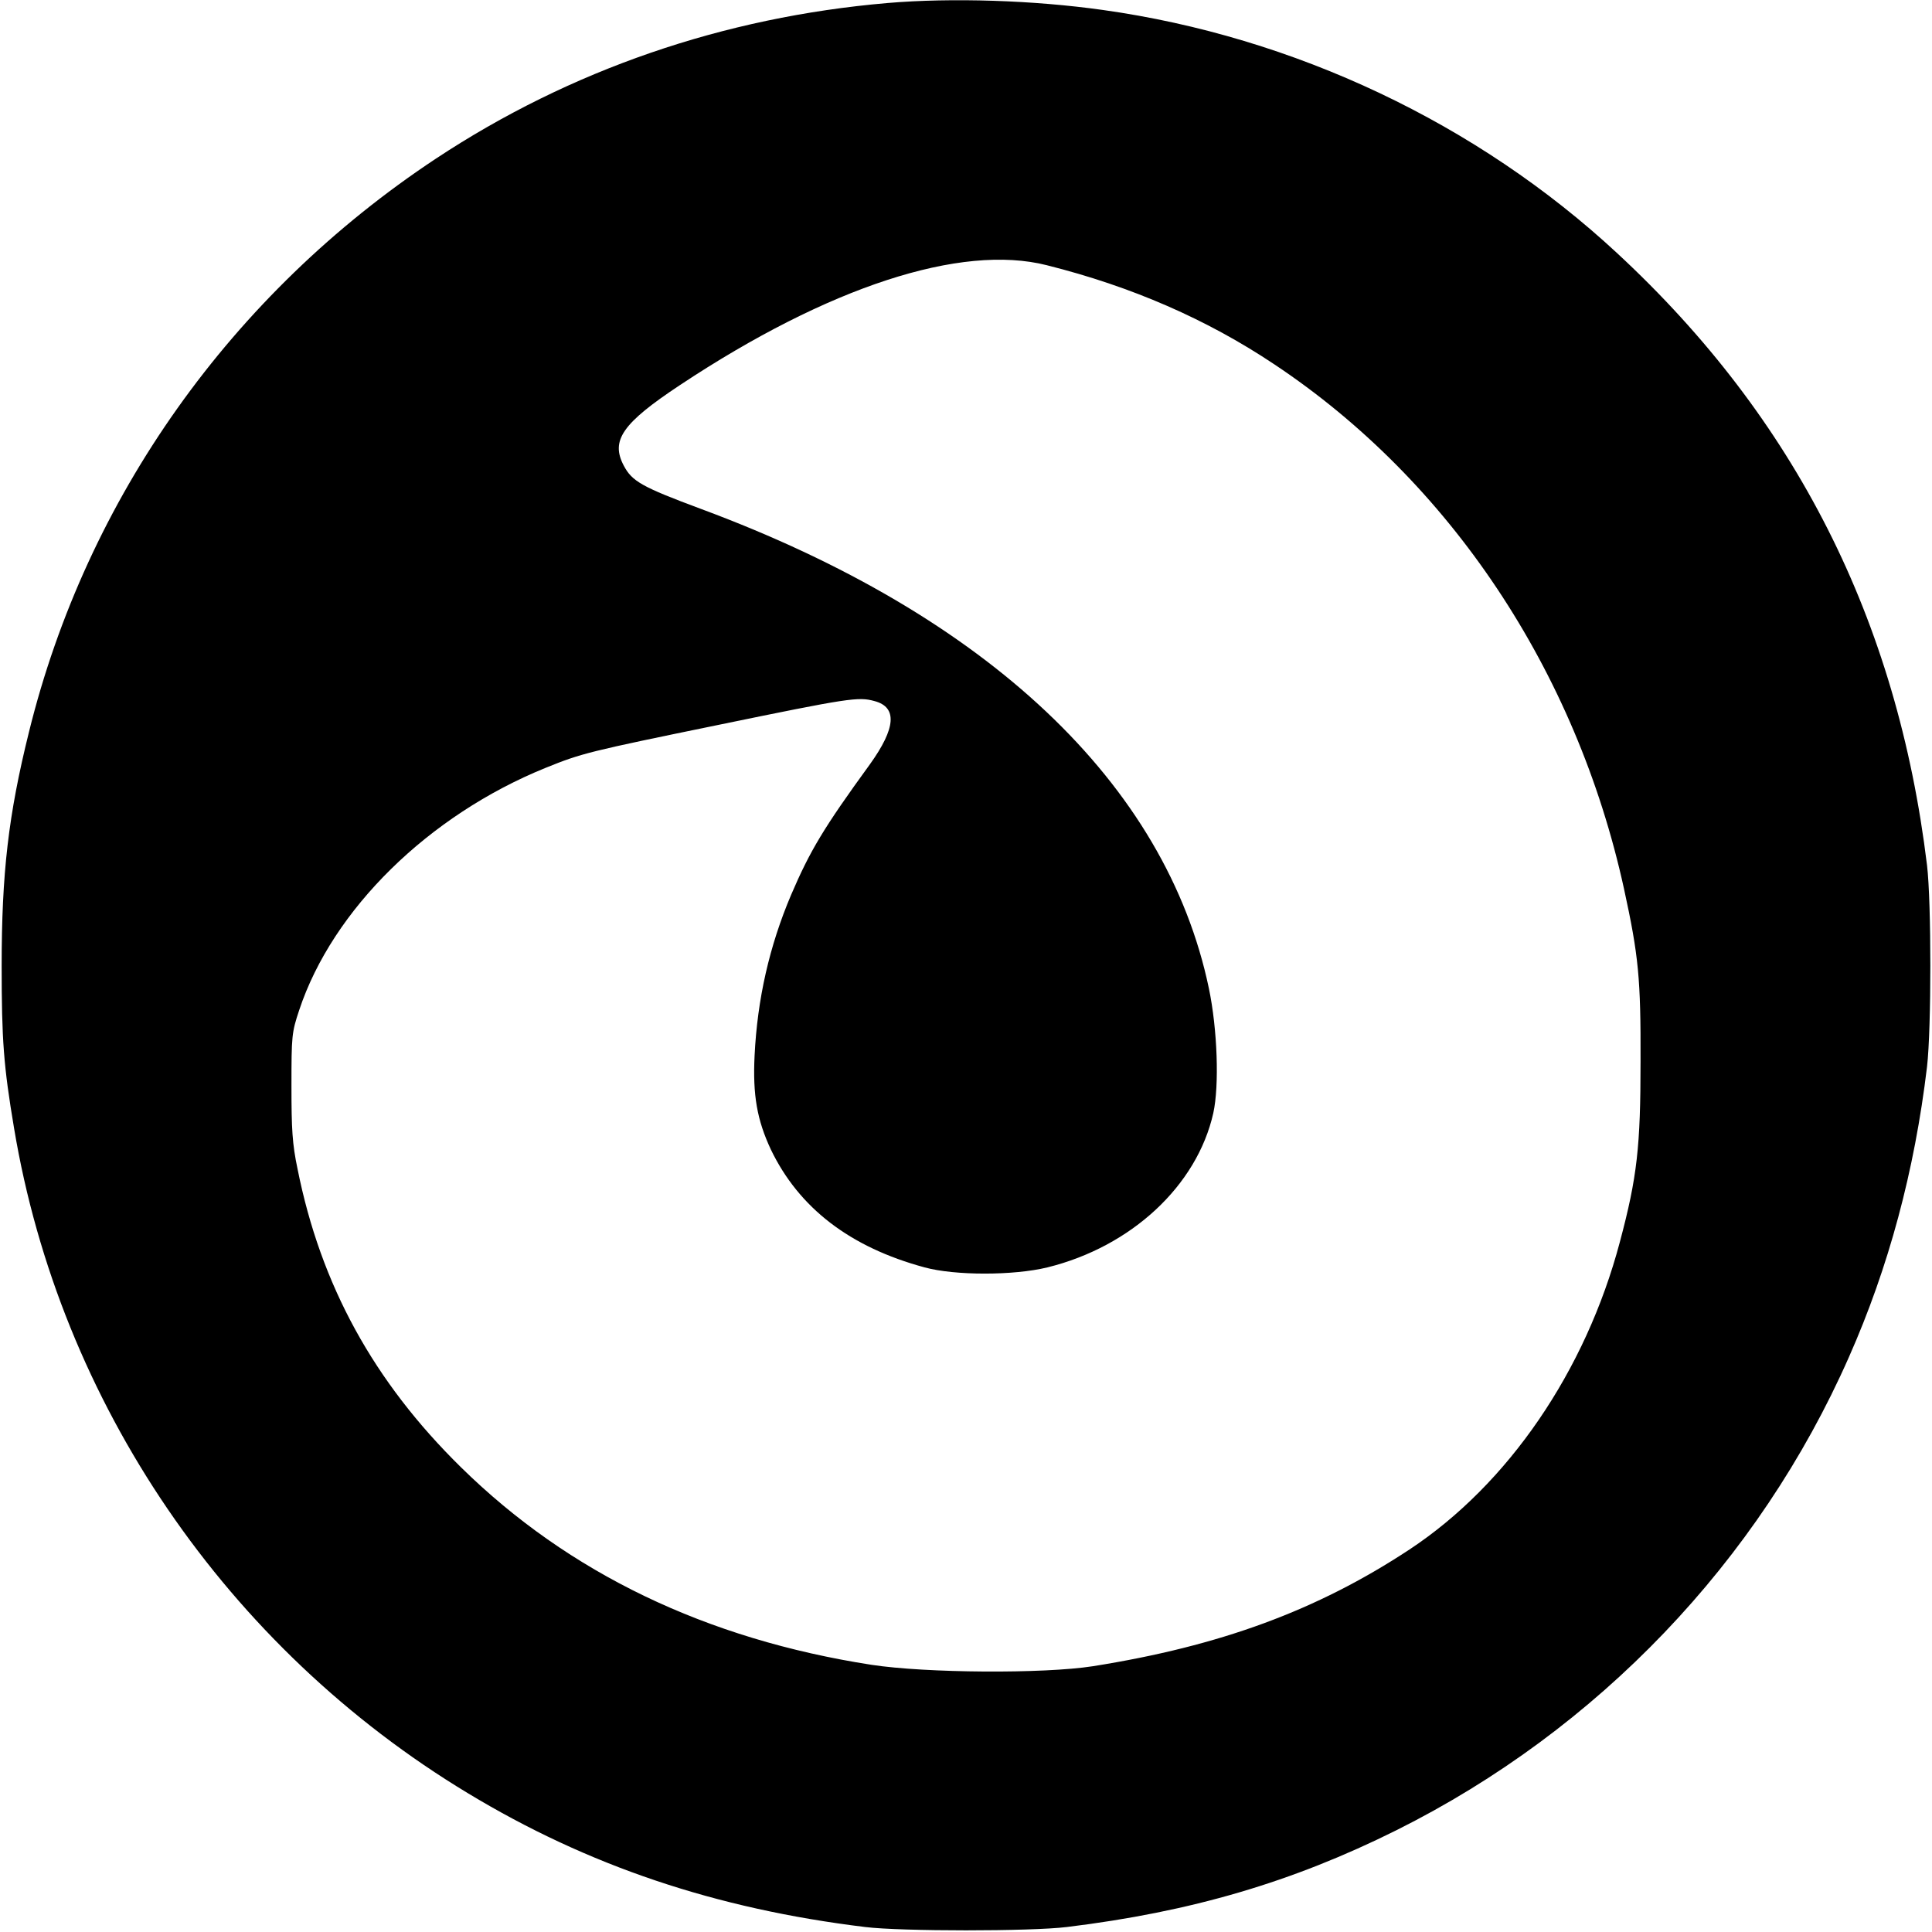
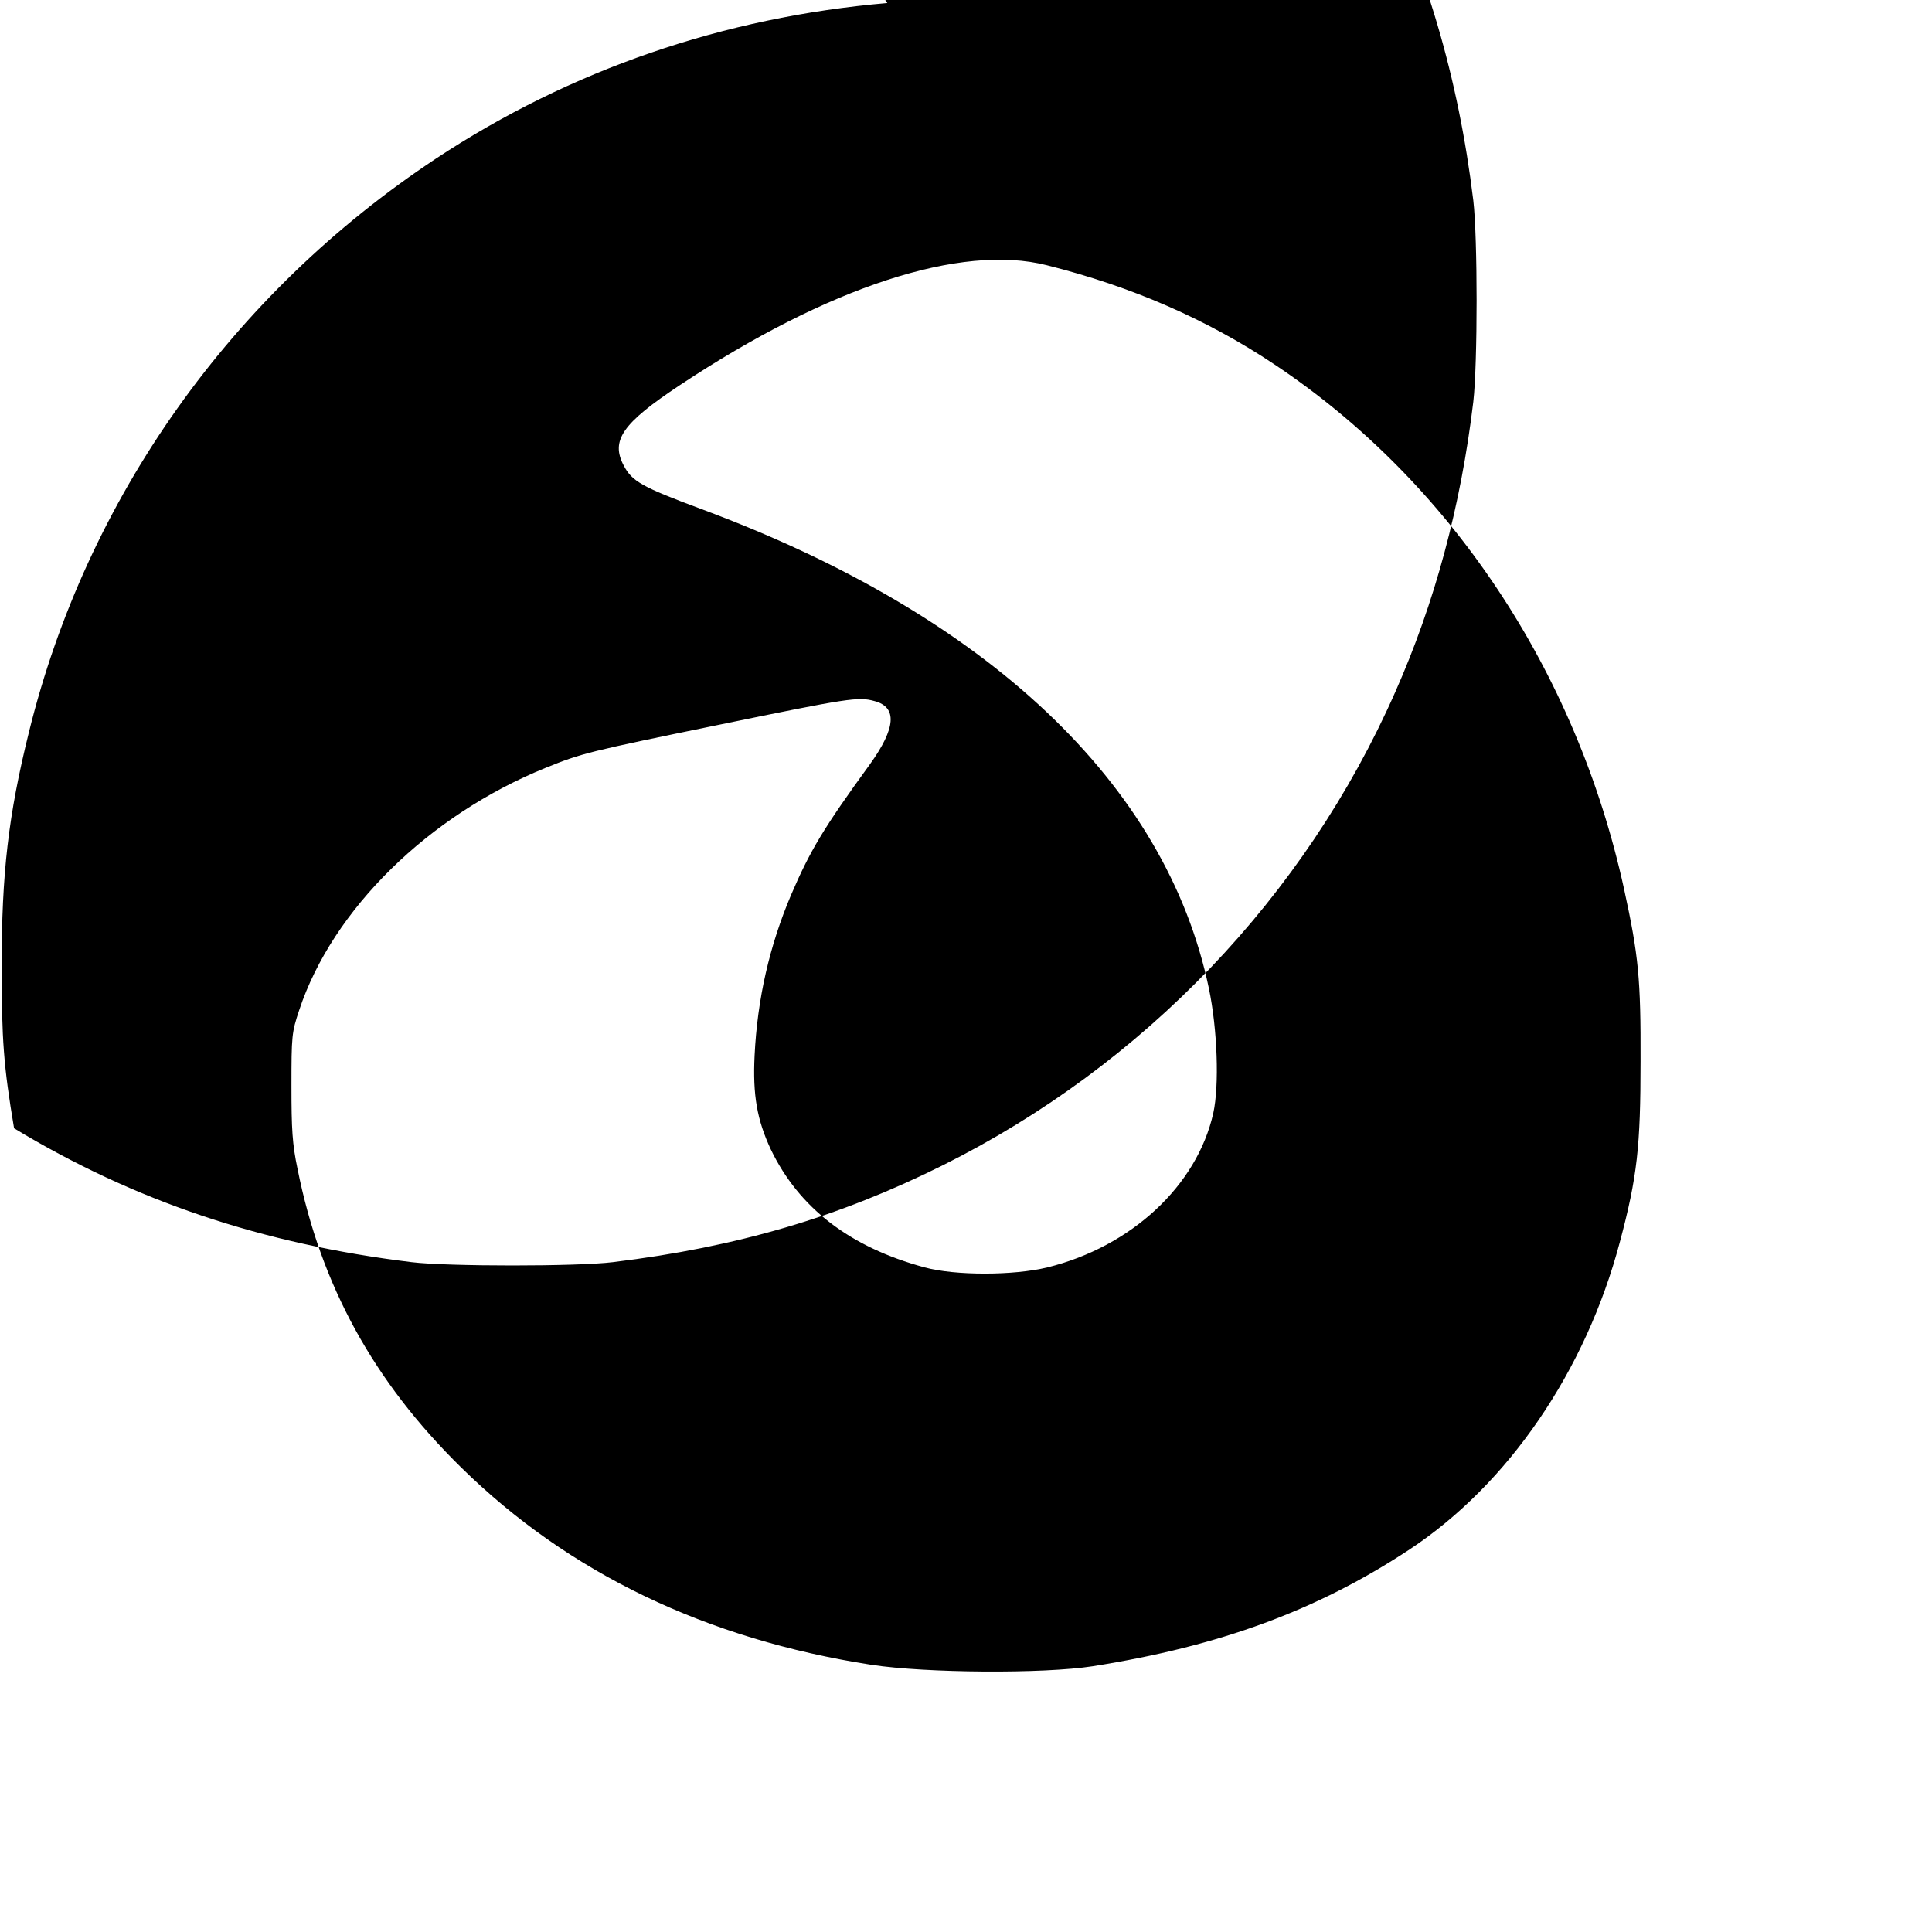
<svg xmlns="http://www.w3.org/2000/svg" version="1" width="933.333" height="933.333" viewBox="0 0 700 700">
-   <path d="M321.5 1.1c-59.3 5.1-114.9 24.2-163.6 56.4-74 49-126.5 122.9-147.4 207.7C3 295.4.6 316.5.6 350c0 26.8.7 36.2 4.5 58.8C21.7 508.3 82.2 597 169.5 649.7c43.5 26.3 89.8 41.9 144 48.5 13 1.6 60 1.6 73 0 45.1-5.5 81.8-16.3 119.5-35.1 72.9-36.4 131.2-97.3 163.9-171.4 14.4-32.5 23.8-67.5 28.3-105.2 1.6-13.9 1.6-59.5 0-73-10.8-88.9-47.7-161.9-112.2-221.7-50.7-47.1-117.1-78.5-186.5-88.2-24.9-3.5-54.6-4.5-78-2.5zm57.8 95c30.7 7.7 58 19.6 82.4 35.9 63.6 42.3 109.4 111 126.7 190 5.3 24.3 6.1 32.6 6 62.5 0 30.9-1.2 41.9-7.5 65.5-12.4 46.8-40.5 87.8-76.2 111.4-33.5 22.1-68.7 35-114.7 42.3-18 2.8-60.5 2.5-80.2-.5-59.9-9.3-109.7-33.2-148.7-71.5-31.7-31.1-50.9-66.1-59.3-108.2-1.9-9-2.2-14.4-2.2-30 0-18.2.1-19.4 2.8-27.5 12.1-36.5 46.9-70.6 89.3-87.8 13.1-5.3 15.5-5.9 62.8-15.6 47.1-9.7 50.5-10.2 56.3-8.6 8.4 2.2 7.8 9.8-1.6 22.9-16.8 23.1-21.7 31.3-28.6 47.4-7.8 18.4-12.2 37.6-13.2 58.2-.7 14.3.9 23.3 5.9 34 10.2 21.2 28.7 35.4 55.7 42.7 11 3 32.2 3 44.5 0 30.4-7.5 54.2-29.6 60.1-55.9 2.2-10 1.5-30.4-1.6-45.2-15.5-74.1-80.2-135.2-184-173.7-21.5-8-25-10-28-15.7-4.8-9.1-.6-15.3 20.4-29.2 53.7-35.6 101.8-51.3 132.9-43.4z" />
+   <path d="M321.5 1.1c-59.3 5.1-114.9 24.2-163.6 56.4-74 49-126.5 122.9-147.4 207.7C3 295.4.6 316.5.6 350c0 26.8.7 36.2 4.5 58.8c43.5 26.3 89.8 41.9 144 48.5 13 1.6 60 1.6 73 0 45.1-5.5 81.8-16.3 119.5-35.1 72.9-36.4 131.2-97.3 163.9-171.4 14.4-32.5 23.8-67.5 28.3-105.2 1.6-13.9 1.6-59.5 0-73-10.8-88.9-47.7-161.9-112.2-221.7-50.7-47.1-117.1-78.5-186.5-88.2-24.9-3.5-54.6-4.5-78-2.5zm57.8 95c30.7 7.7 58 19.6 82.4 35.9 63.6 42.3 109.4 111 126.7 190 5.3 24.3 6.1 32.6 6 62.5 0 30.9-1.2 41.9-7.5 65.5-12.4 46.8-40.5 87.8-76.2 111.4-33.5 22.1-68.7 35-114.7 42.3-18 2.8-60.5 2.5-80.2-.5-59.9-9.3-109.7-33.2-148.7-71.5-31.7-31.1-50.9-66.1-59.3-108.2-1.9-9-2.2-14.4-2.2-30 0-18.2.1-19.4 2.8-27.5 12.1-36.5 46.9-70.6 89.3-87.8 13.1-5.3 15.5-5.9 62.8-15.6 47.1-9.7 50.5-10.2 56.3-8.6 8.4 2.2 7.8 9.8-1.6 22.9-16.8 23.1-21.7 31.3-28.6 47.4-7.8 18.4-12.2 37.6-13.2 58.2-.7 14.3.9 23.3 5.9 34 10.2 21.2 28.7 35.4 55.7 42.7 11 3 32.2 3 44.5 0 30.4-7.5 54.2-29.6 60.1-55.9 2.2-10 1.5-30.4-1.6-45.2-15.5-74.1-80.2-135.2-184-173.7-21.5-8-25-10-28-15.7-4.8-9.1-.6-15.3 20.4-29.2 53.7-35.6 101.8-51.3 132.9-43.4z" />
</svg>